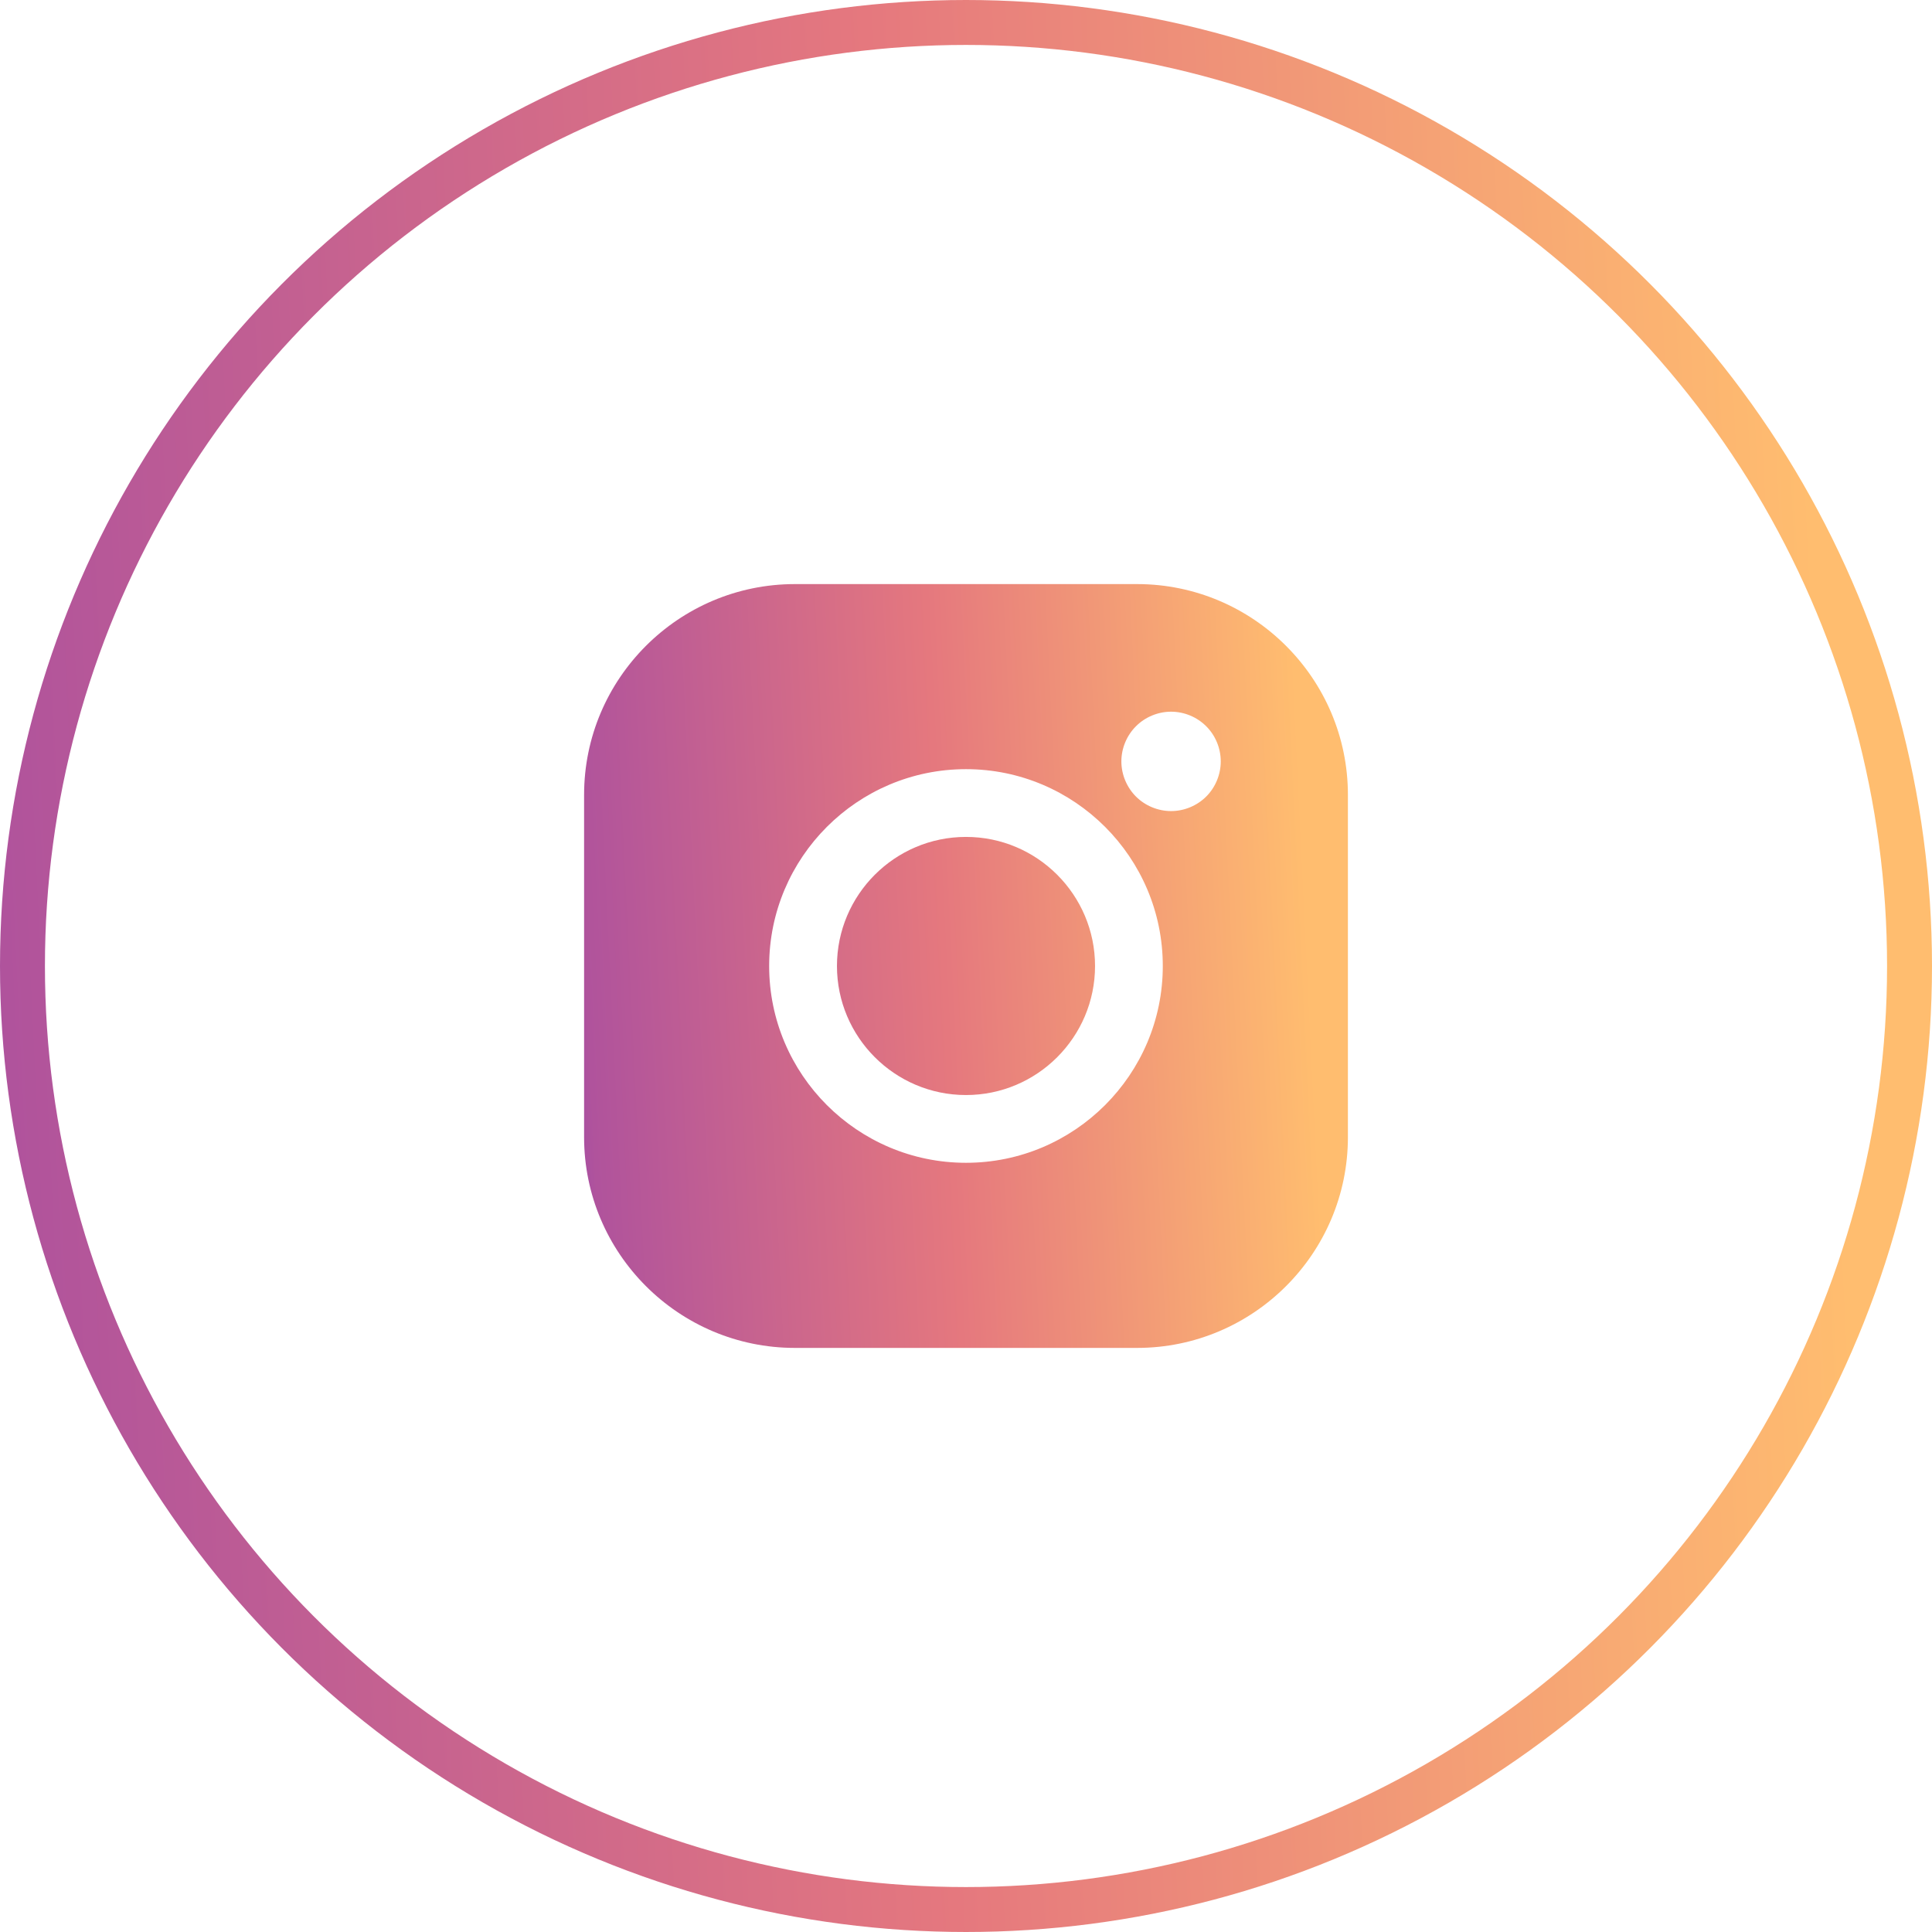
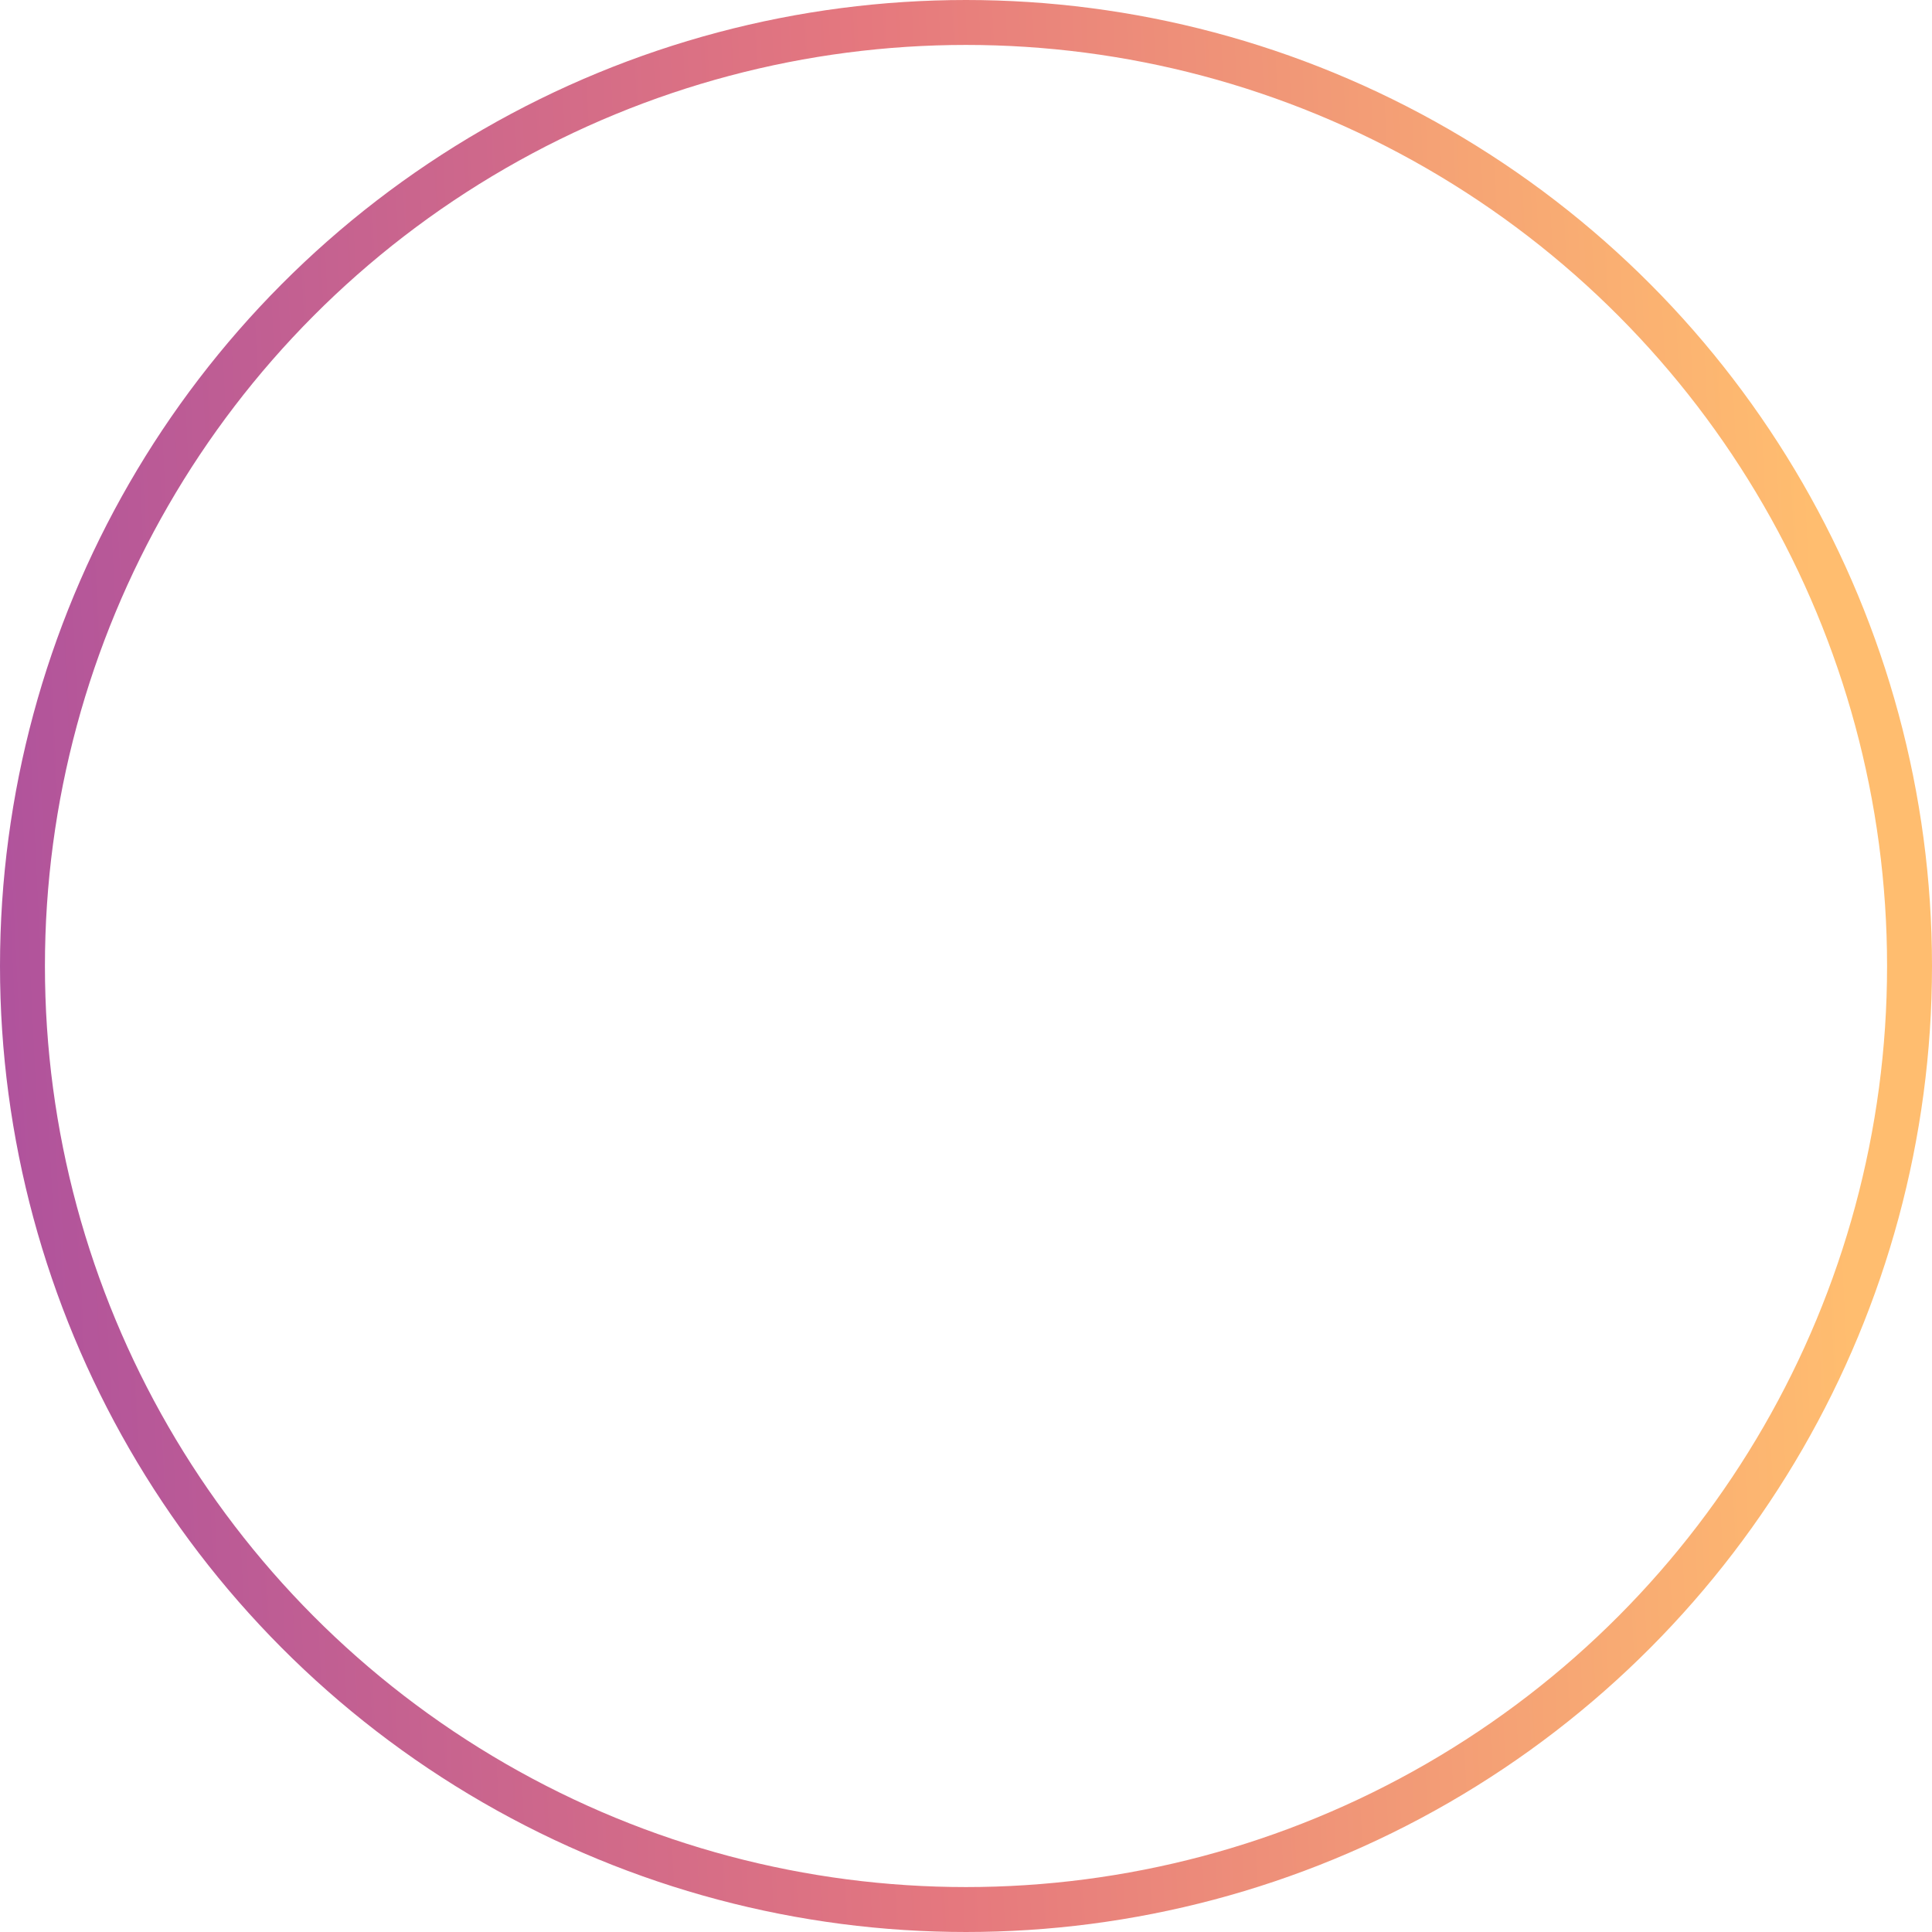
<svg xmlns="http://www.w3.org/2000/svg" width="43" height="43" viewBox="0 0 43 43" fill="none">
  <circle cx="21.5" cy="21.5" r="21" stroke="url(#paint0_linear)" />
-   <path fill-rule="evenodd" clip-rule="evenodd" d="M25.308 13H17.691C15.104 13 13 15.105 13 17.691V25.309C13 27.895 15.104 30 17.691 30H25.308C27.895 30 30 27.895 30 25.309V17.691C30 15.105 27.895 13 25.308 13ZM21.5 17.119C19.084 17.119 17.119 19.084 17.119 21.5C17.119 23.915 19.084 25.88 21.5 25.88C23.915 25.88 25.88 23.915 25.88 21.5C25.88 19.084 23.915 17.119 21.5 17.119ZM21.5 24.372C19.916 24.372 18.628 23.083 18.628 21.5C18.628 19.916 19.916 18.627 21.5 18.627C23.084 18.627 24.372 19.916 24.372 21.5C24.372 23.083 23.084 24.372 21.5 24.372ZM25.283 16.164C25.488 15.958 25.774 15.84 26.064 15.84C26.356 15.84 26.641 15.958 26.846 16.164C27.053 16.369 27.17 16.655 27.17 16.946C27.17 17.237 27.053 17.523 26.846 17.729C26.64 17.934 26.356 18.052 26.064 18.052C25.774 18.052 25.488 17.934 25.283 17.729C25.077 17.523 24.958 17.237 24.958 16.946C24.958 16.655 25.077 16.369 25.283 16.164Z" fill="url(#paint1_linear)" />
  <defs>
    <linearGradient id="paint0_linear" x1="45.672" y1="-57.567" x2="-13.216" y2="-54.711" gradientUnits="userSpaceOnUse">
      <stop offset="0.147" stop-color="#FFBD6F" />
      <stop offset="0.495" stop-color="#E5787E" />
      <stop offset="0.837" stop-color="#B0539C" />
      <stop offset="1" stop-color="#5321E2" />
    </linearGradient>
    <linearGradient id="paint1_linear" x1="31.056" y1="-9.759" x2="7.775" y2="-8.63" gradientUnits="userSpaceOnUse">
      <stop offset="0.147" stop-color="#FFBD6F" />
      <stop offset="0.495" stop-color="#E5787E" />
      <stop offset="0.837" stop-color="#B0539C" />
      <stop offset="1" stop-color="#5321E2" />
    </linearGradient>
  </defs>
</svg>